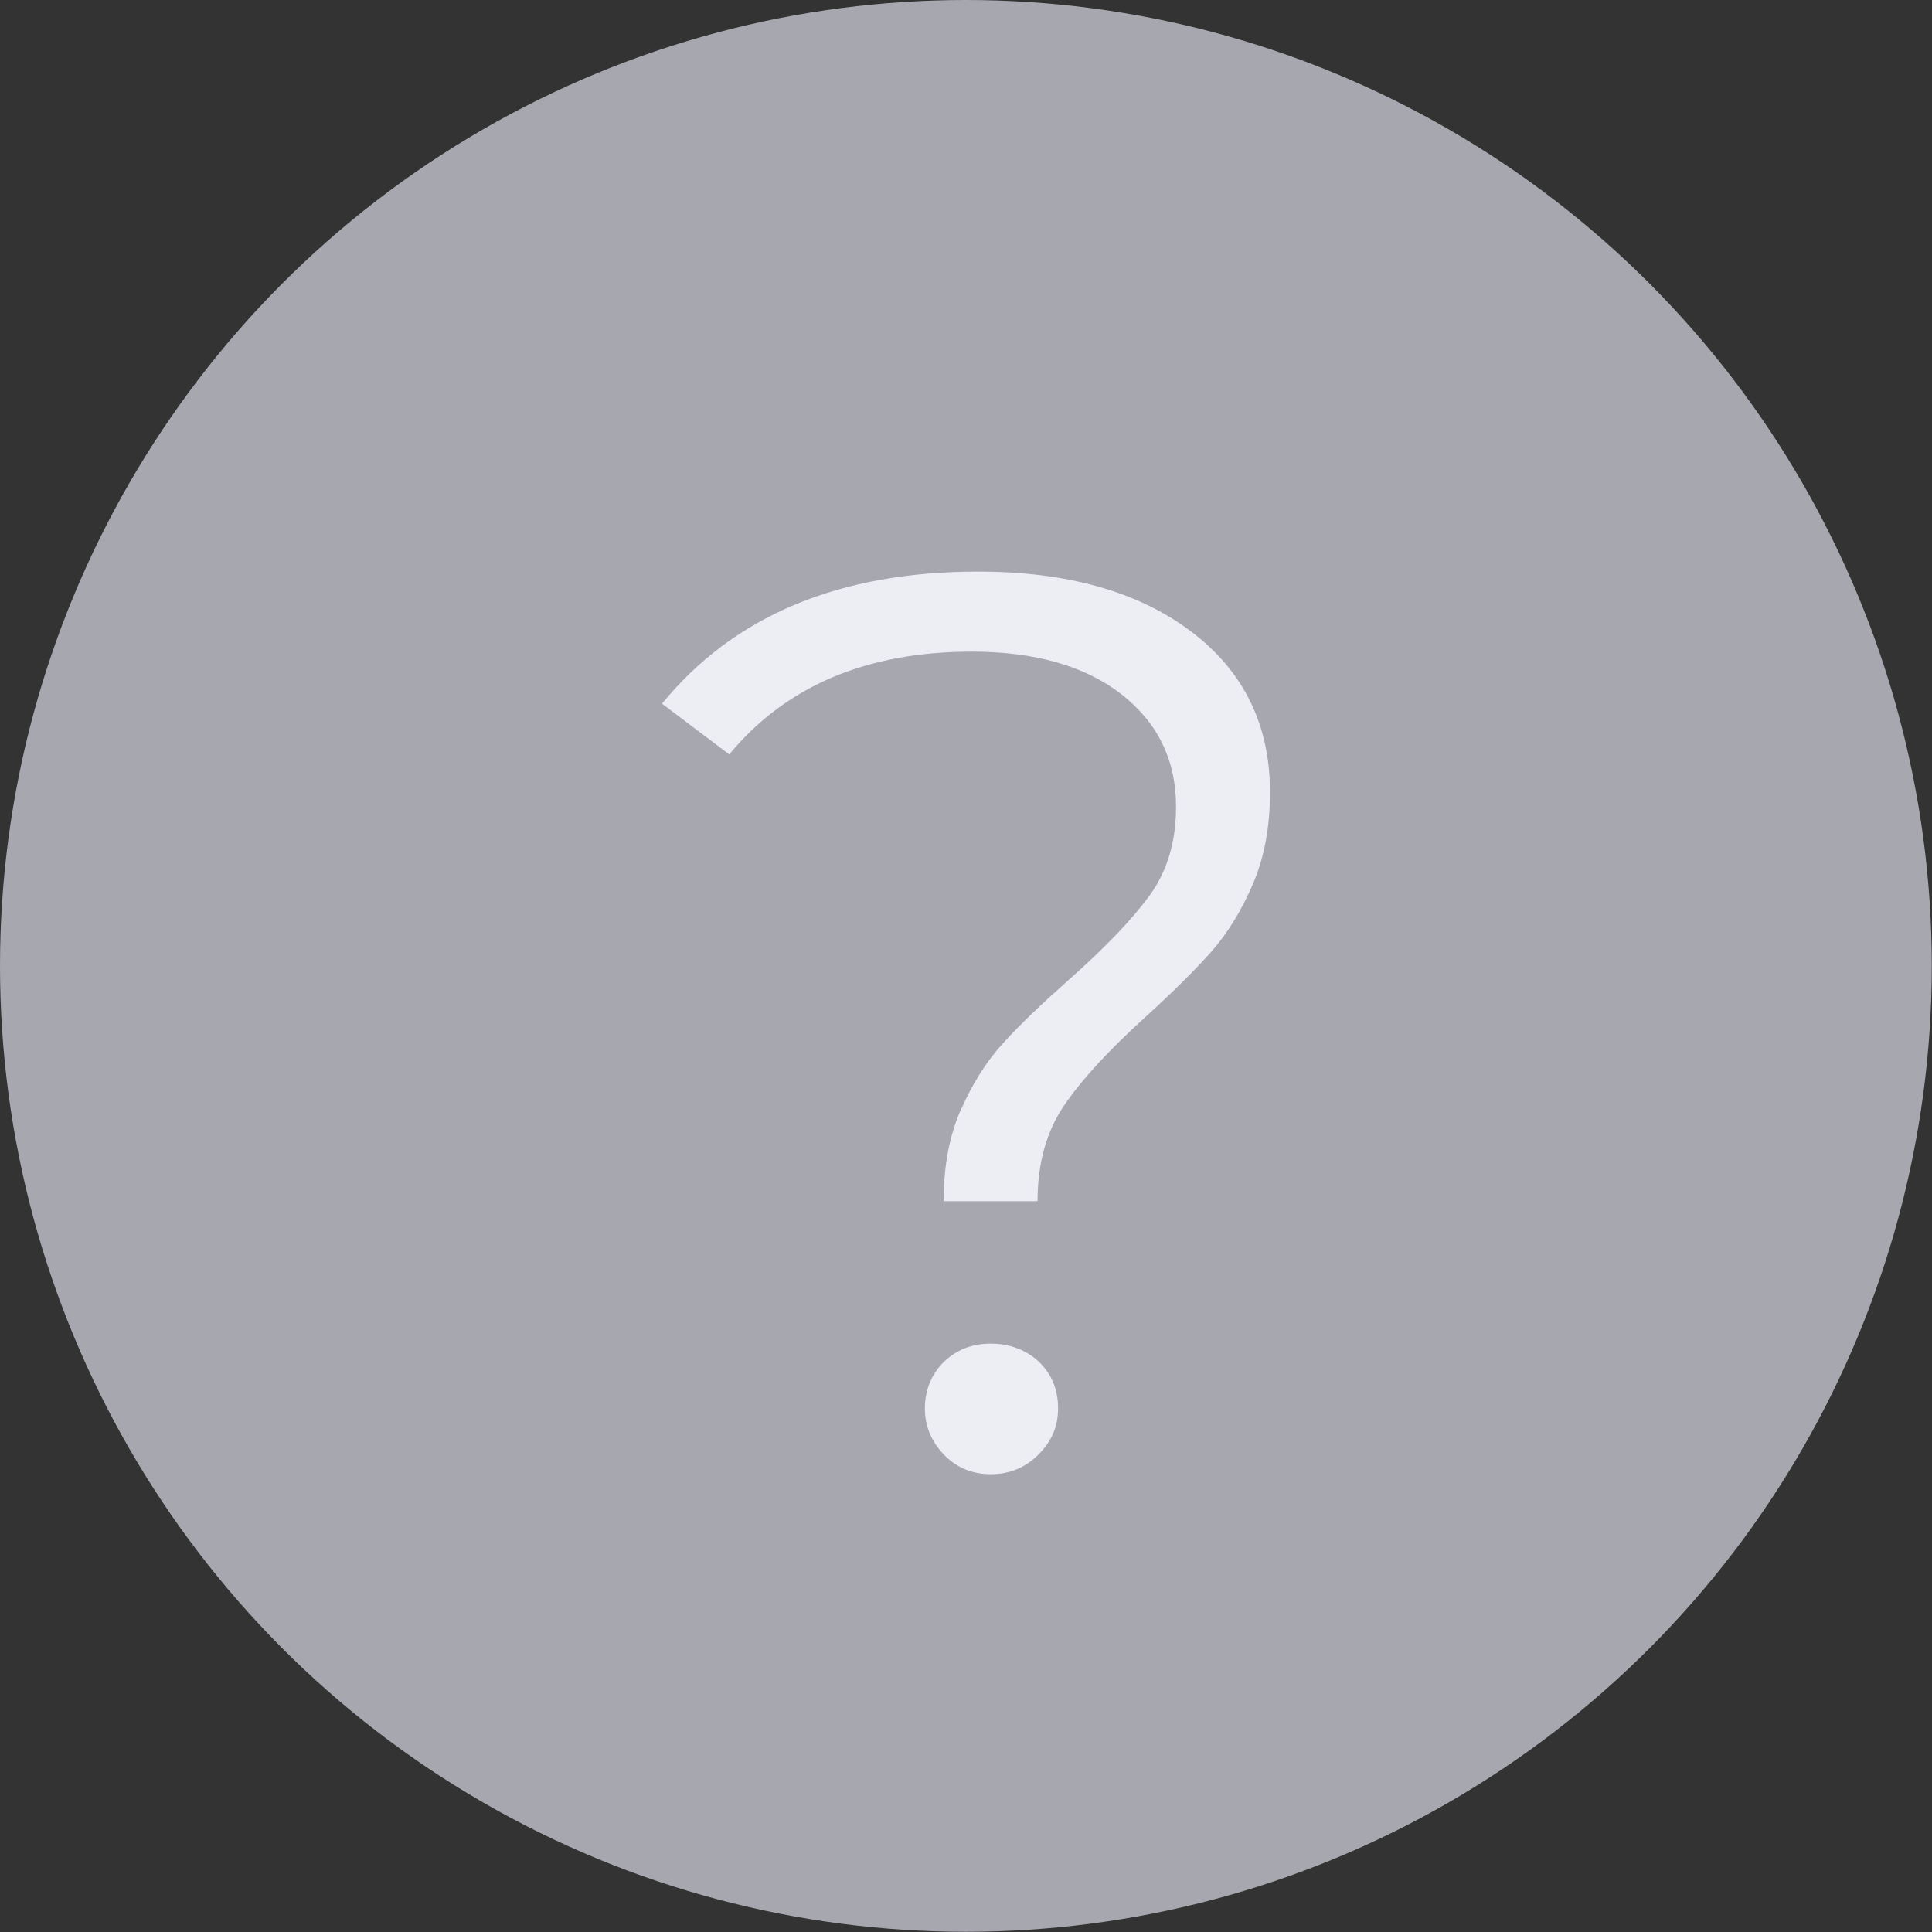
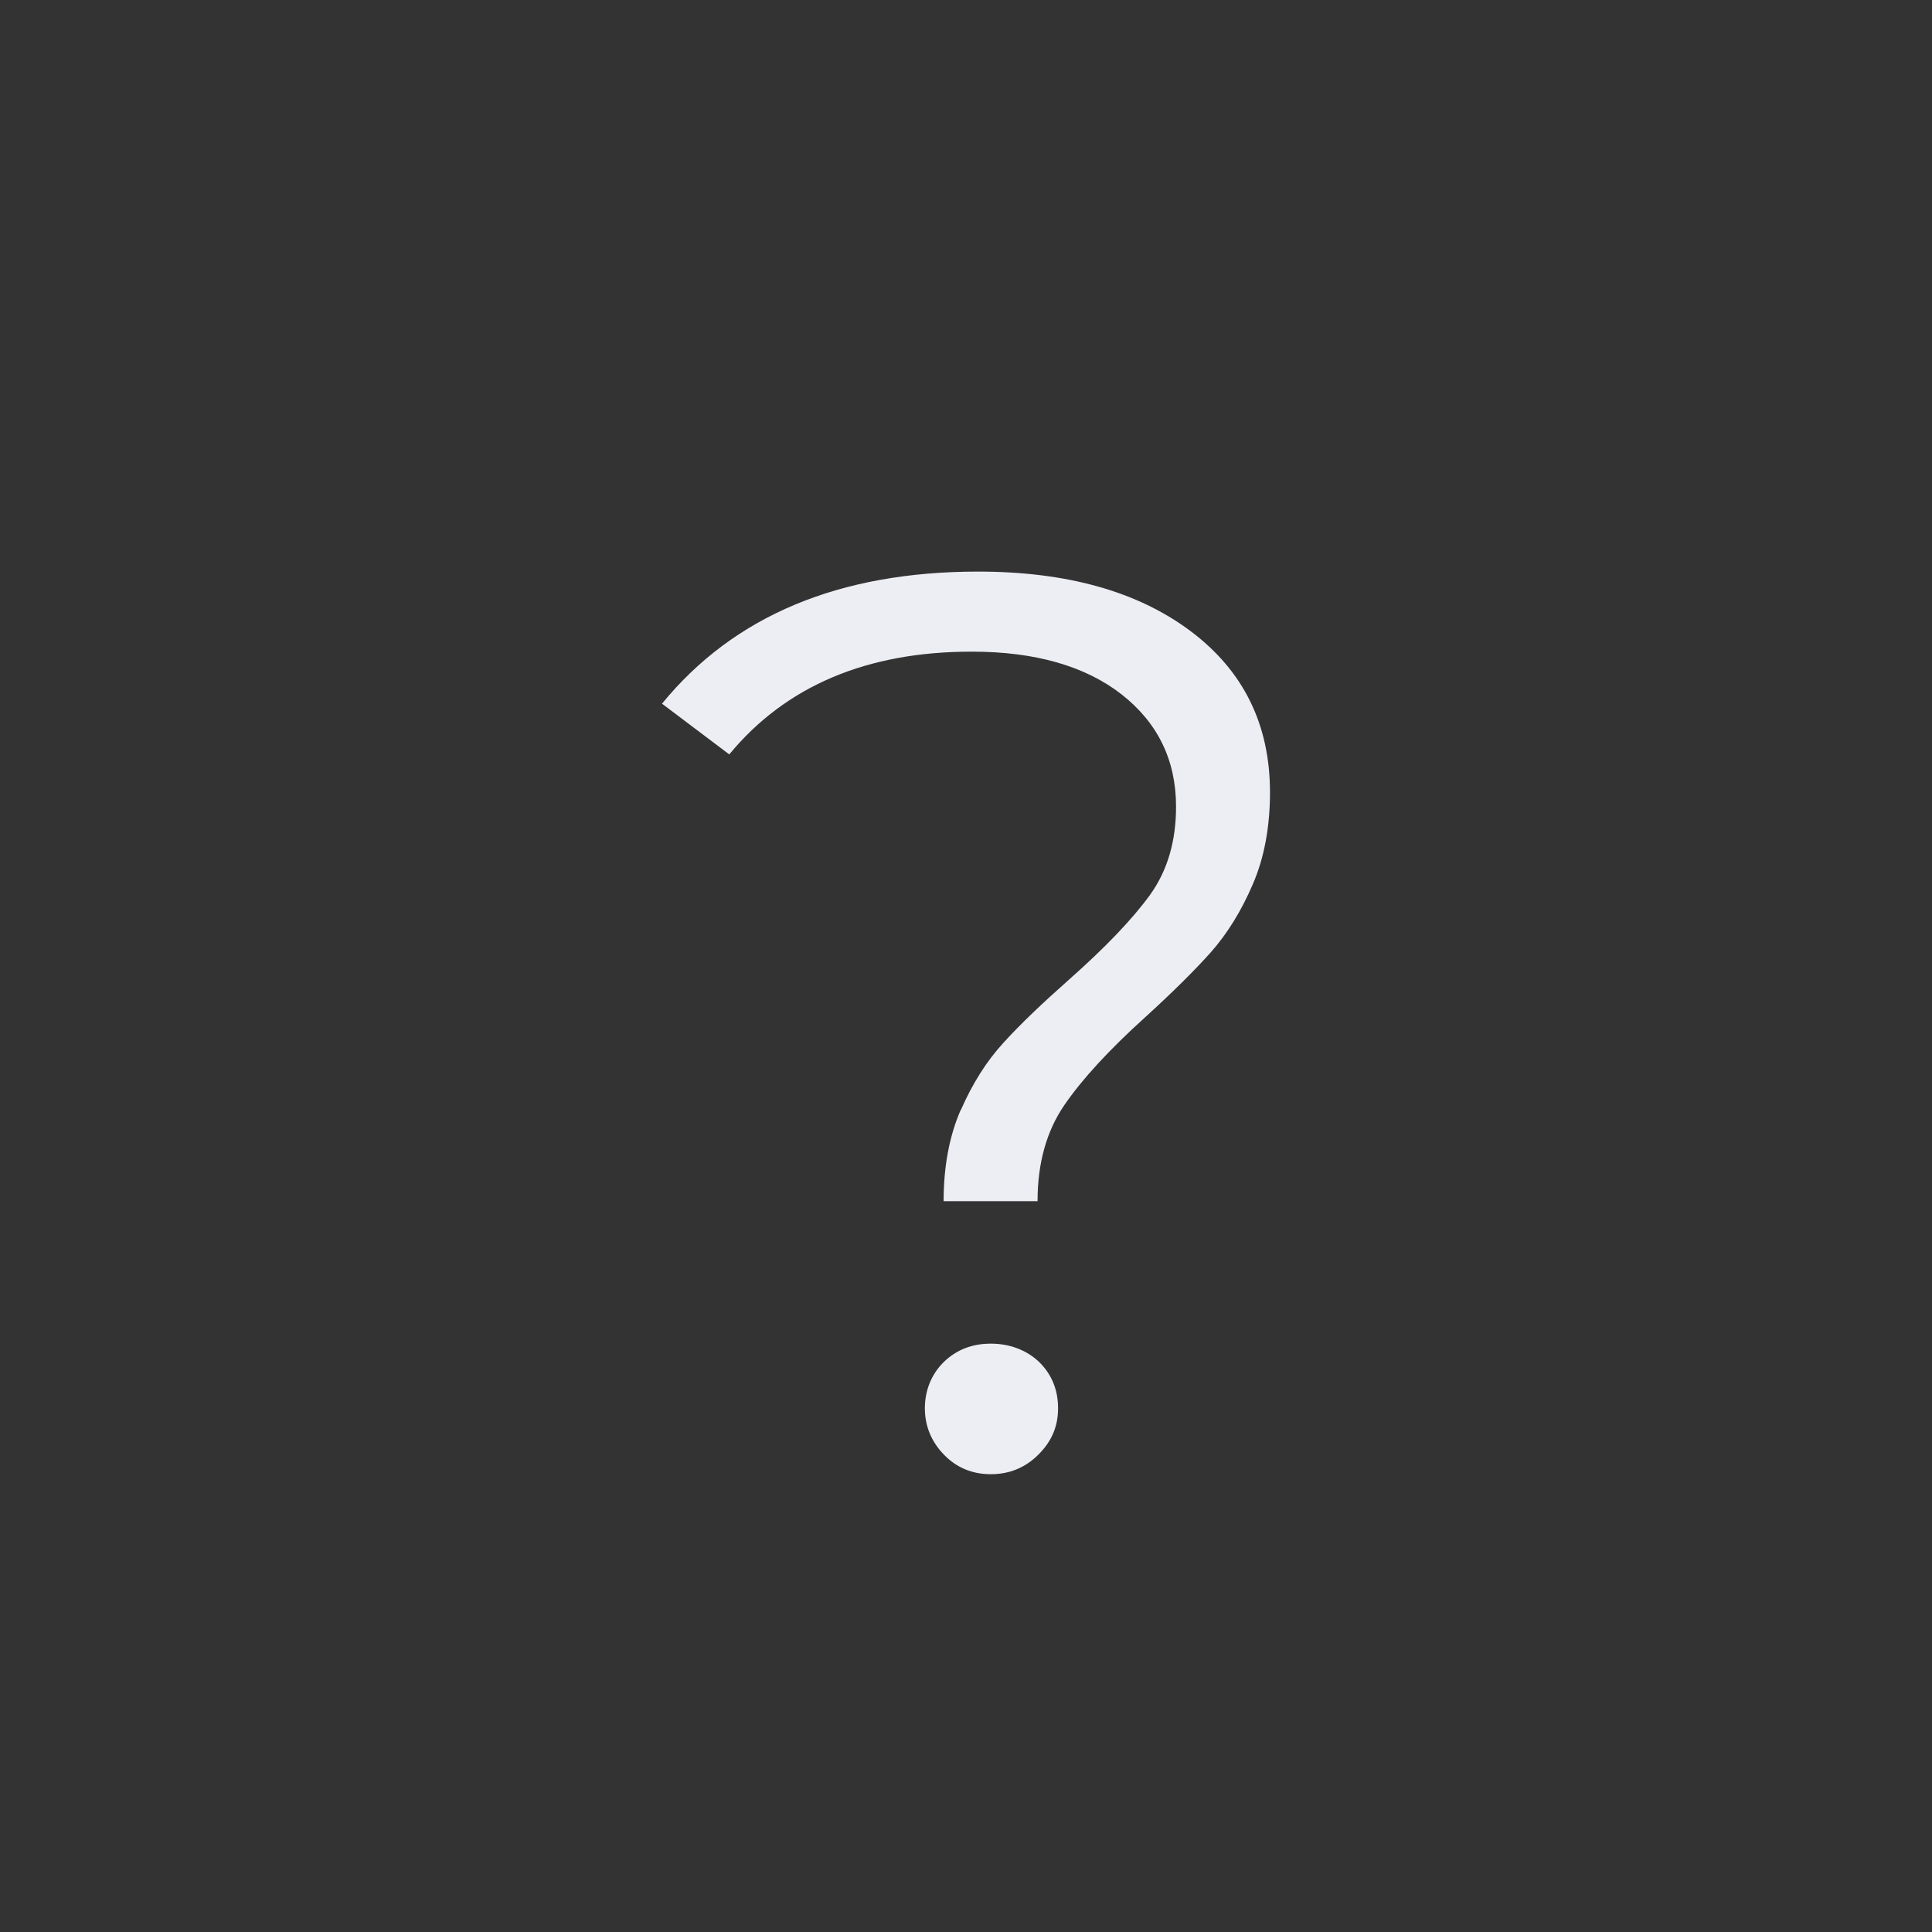
<svg xmlns="http://www.w3.org/2000/svg" id="_Слой_1" data-name="Слой 1" viewBox="0 0 87.61 87.61">
  <rect x="0" y="0" width="87.61" height="87.61" fill="#333333" stroke="none" />
  <defs>
    <style> .cls-1 { fill: #a7a7af; } .cls-1, .cls-2 { stroke-width: 0px; } .cls-2 { fill: #ededf4; } </style>
  </defs>
-   <circle class="cls-1" cx="43.8" cy="43.8" r="43.8" />
  <path class="cls-2" d="M43.57,50.34c.52-1.19,1.16-2.21,1.93-3.05.77-.85,1.77-1.8,2.99-2.88,1.65-1.46,2.87-2.74,3.66-3.83.79-1.1,1.18-2.43,1.18-4,0-2.11-.83-3.81-2.48-5.1-1.65-1.28-3.91-1.93-6.79-1.93-4.76,0-8.43,1.56-10.99,4.66l-3.05-2.3c3.26-3.99,8.04-5.99,14.33-5.99,4.03,0,7.24.9,9.64,2.7,2.4,1.8,3.6,4.24,3.6,7.31,0,1.57-.26,2.97-.78,4.17-.52,1.21-1.15,2.23-1.9,3.08-.75.84-1.74,1.82-2.97,2.94-1.65,1.49-2.88,2.83-3.68,4s-1.21,2.62-1.21,4.35h-4.26c0-1.57.26-2.96.78-4.15ZM42.8,65.96c-.57-.59-.86-1.3-.86-2.1s.29-1.54.86-2.1c.58-.56,1.29-.83,2.13-.83s1.61.28,2.19.83c.57.56.86,1.26.86,2.1s-.3,1.51-.89,2.1-1.31.89-2.16.89-1.56-.3-2.13-.89Z" />
</svg>